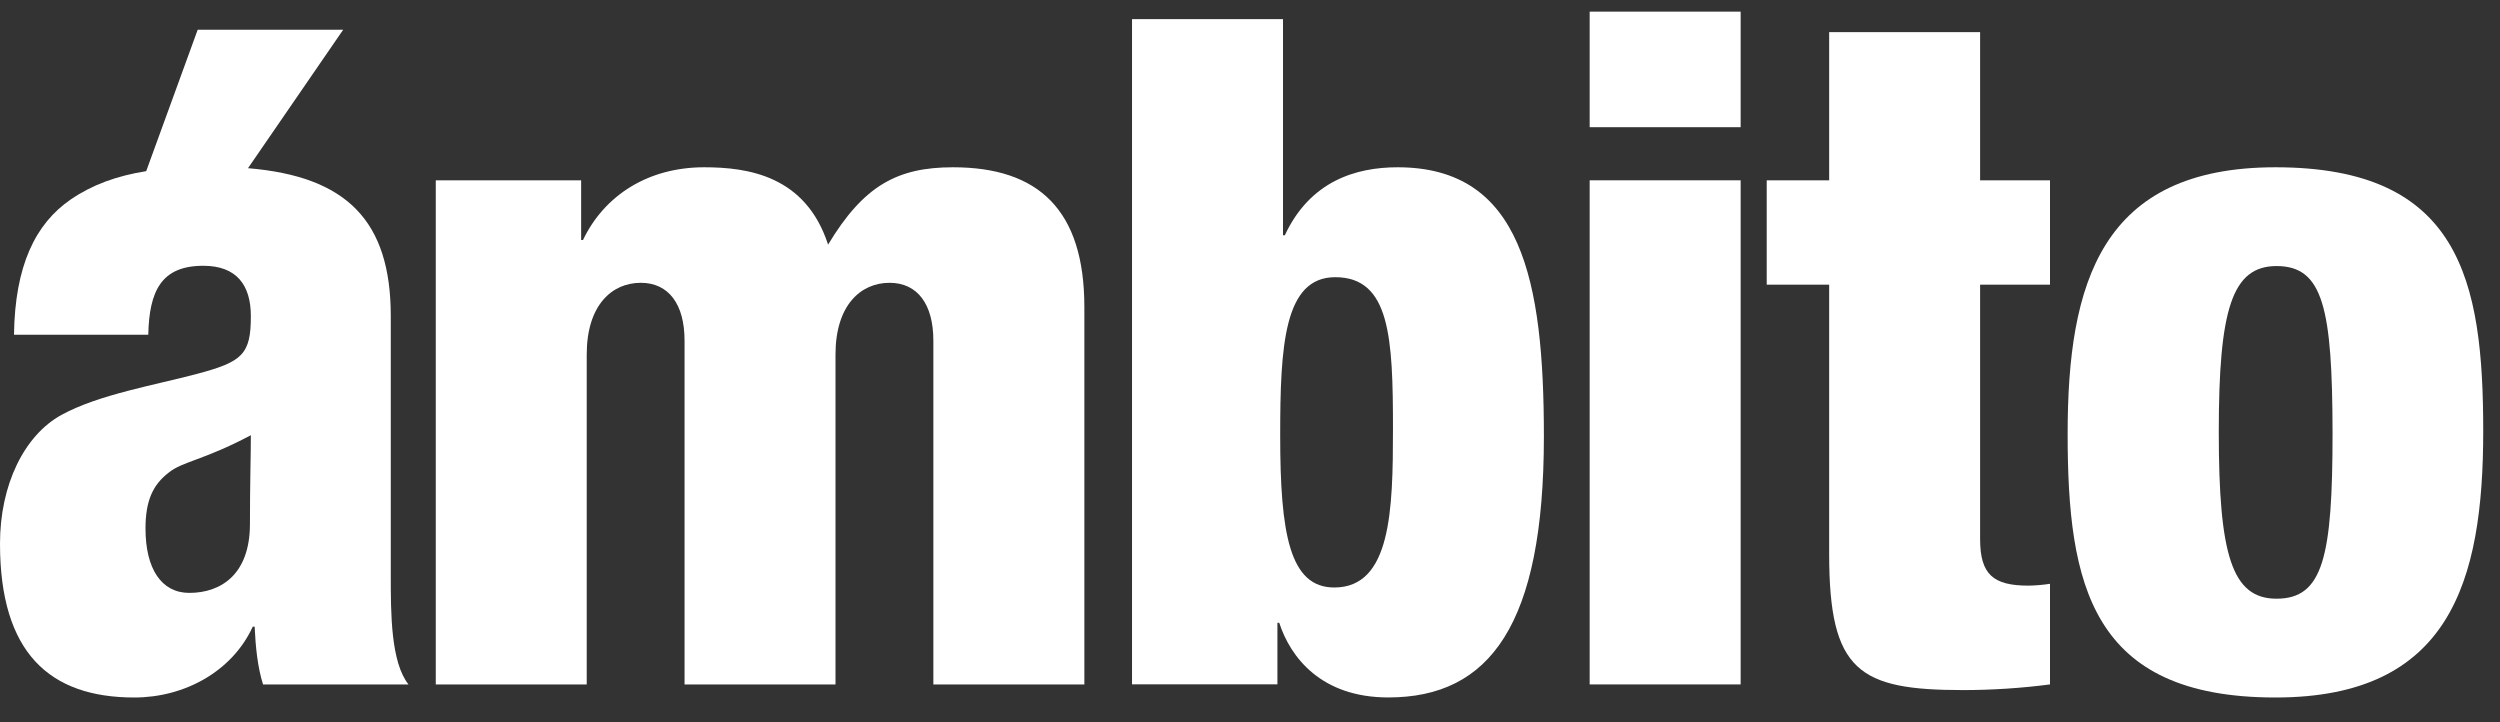
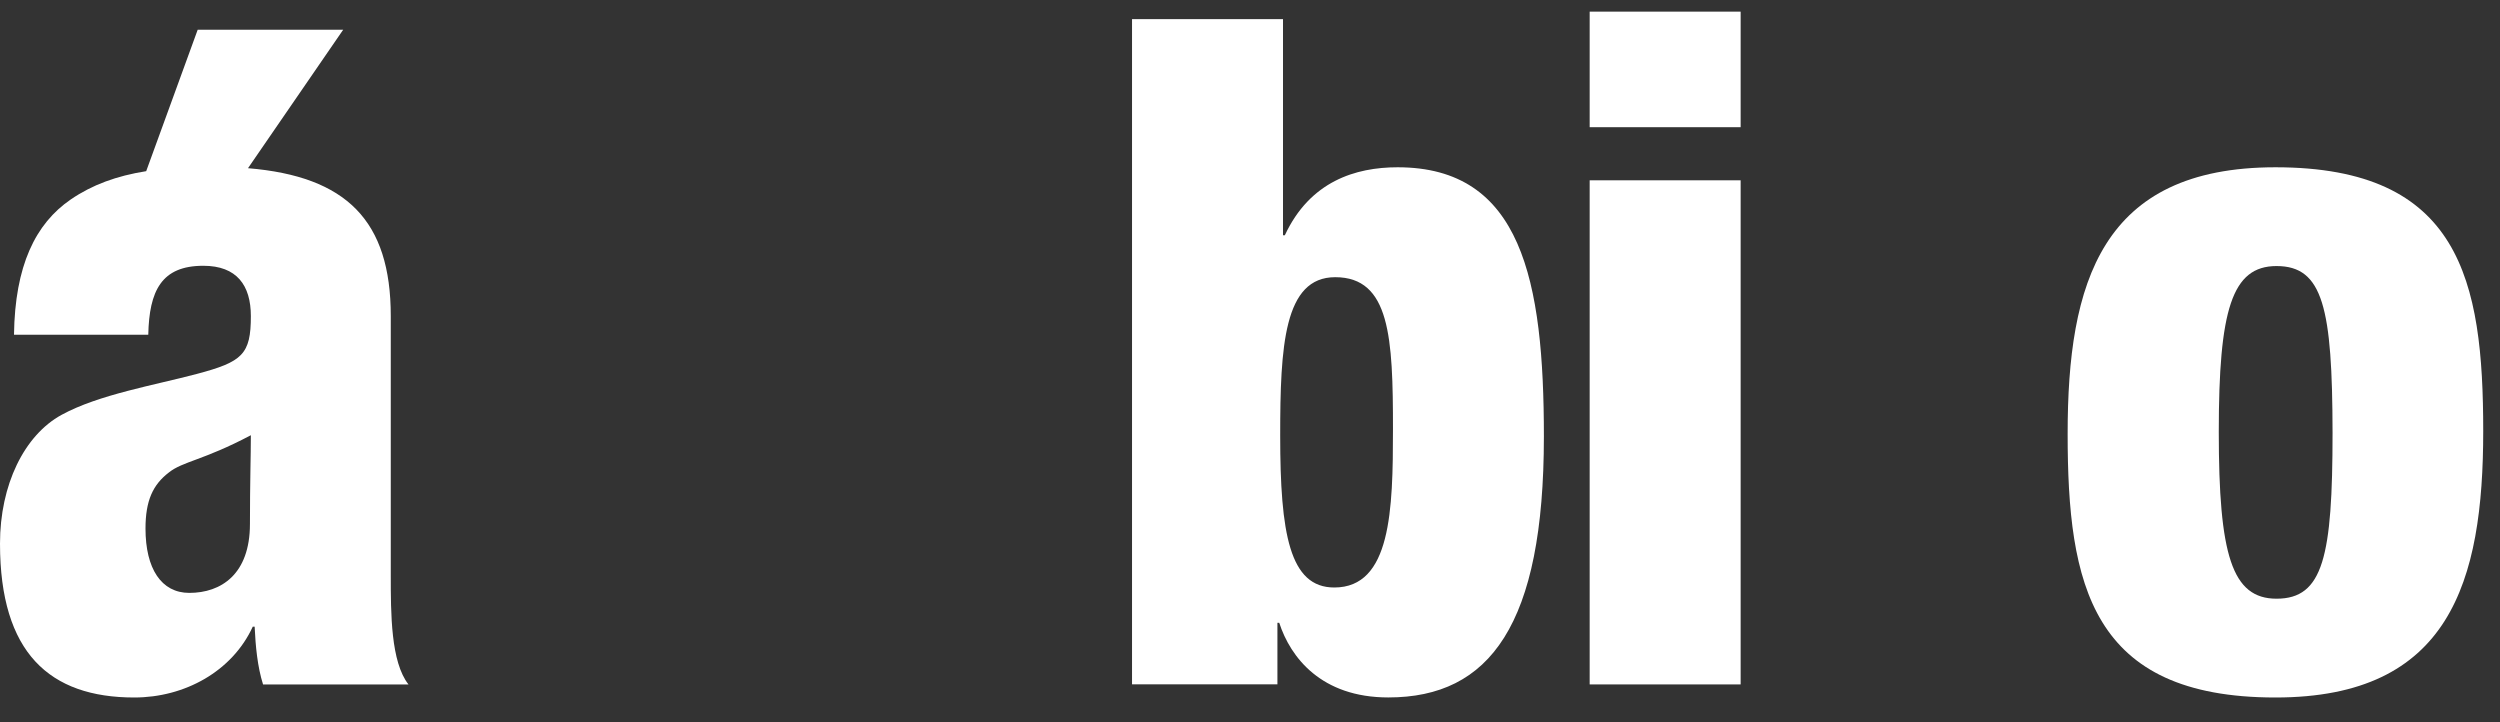
<svg xmlns="http://www.w3.org/2000/svg" width="90" height="26" viewBox="0 0 90 26" fill="none">
  <rect x="0" y="0" width="90" height="26" fill="#333333" stroke="none" />
-   <path d="M15.688 6.492H20.921V8.639H20.988C21.759 7.029 23.336 6.022 25.349 6.022C26.925 6.022 29.005 6.324 29.811 8.806C31.085 6.692 32.292 6.022 34.308 6.022C37.394 6.022 39.037 7.565 39.037 11.054V24.64H33.601V12.262C33.601 10.953 33.031 10.181 32.024 10.181C30.985 10.181 30.078 10.986 30.078 12.764V24.64H24.644V12.262C24.644 10.953 24.074 10.181 23.067 10.181C22.027 10.181 21.122 10.986 21.122 12.764V24.64H15.688V6.492Z" fill="white" />
  <path d="M40.753 0.688H46.188V8.47H46.254C47.16 6.524 48.803 6.022 50.314 6.022C54.775 6.022 55.58 10.08 55.58 15.714C55.58 22.49 53.635 25.108 49.979 25.108C47.563 25.108 46.456 23.664 46.053 22.422H45.987V24.637H40.753V0.688ZM48.033 21.15C50.079 21.15 50.147 18.367 50.147 15.448C50.147 12.161 50.046 9.979 48.067 9.979C46.221 9.979 46.087 12.461 46.087 15.683C46.087 19.205 46.423 21.15 48.033 21.15Z" fill="white" />
  <path d="M57.228 0.419H62.663V4.579H57.228V0.419ZM57.228 6.491H62.663V24.639H57.228V6.491Z" fill="white" />
-   <path d="M65.85 10.248H63.602V6.491H65.85V1.157H71.284V6.491H73.8V10.248H71.284V19.406C71.284 20.681 71.754 21.083 73.029 21.083C73.287 21.078 73.545 21.056 73.8 21.017V24.639C72.765 24.774 71.723 24.842 70.68 24.843C66.923 24.843 65.85 24.173 65.85 19.947V10.248Z" fill="white" />
  <path d="M74.435 15.617C74.435 10.181 75.642 6.022 81.916 6.022C88.558 6.022 89.396 10.081 89.396 15.516C89.396 20.951 88.189 25.11 81.916 25.11C75.276 25.11 74.435 21.051 74.435 15.617ZM81.956 9.578C80.346 9.578 79.876 11.155 79.876 15.549C79.876 19.976 80.346 21.553 81.956 21.553C83.634 21.553 83.972 20.043 83.972 15.583C83.965 11.087 83.63 9.578 81.956 9.578Z" fill="white" />
  <path d="M14.068 20.709V11.377C14.068 7.944 12.474 6.349 8.928 6.055L12.355 1.07H7.117L5.263 6.162C4.196 6.332 3.325 6.65 2.549 7.179C1.275 8.052 0.537 9.563 0.504 12.05H5.338C5.372 10.472 5.808 9.568 7.319 9.568C8.527 9.568 9.031 10.273 9.031 11.382C9.031 12.757 8.729 13.026 7.084 13.462C5.573 13.865 3.559 14.201 2.216 14.935C0.873 15.67 0 17.452 0 19.57C0 23.499 1.783 25.11 4.835 25.11C6.647 25.11 8.36 24.17 9.1 22.559H9.167C9.2 23.264 9.268 24.002 9.47 24.64H14.706C14.068 23.835 14.068 22.087 14.068 20.709ZM8.998 18.863C8.998 20.675 7.958 21.344 6.815 21.344C5.807 21.344 5.238 20.471 5.238 19.027C5.238 18.019 5.506 17.449 6.077 17.011C6.581 16.607 7.317 16.575 9.031 15.668C9.031 16.411 8.998 17.352 8.998 18.863Z" fill="white" />
</svg>